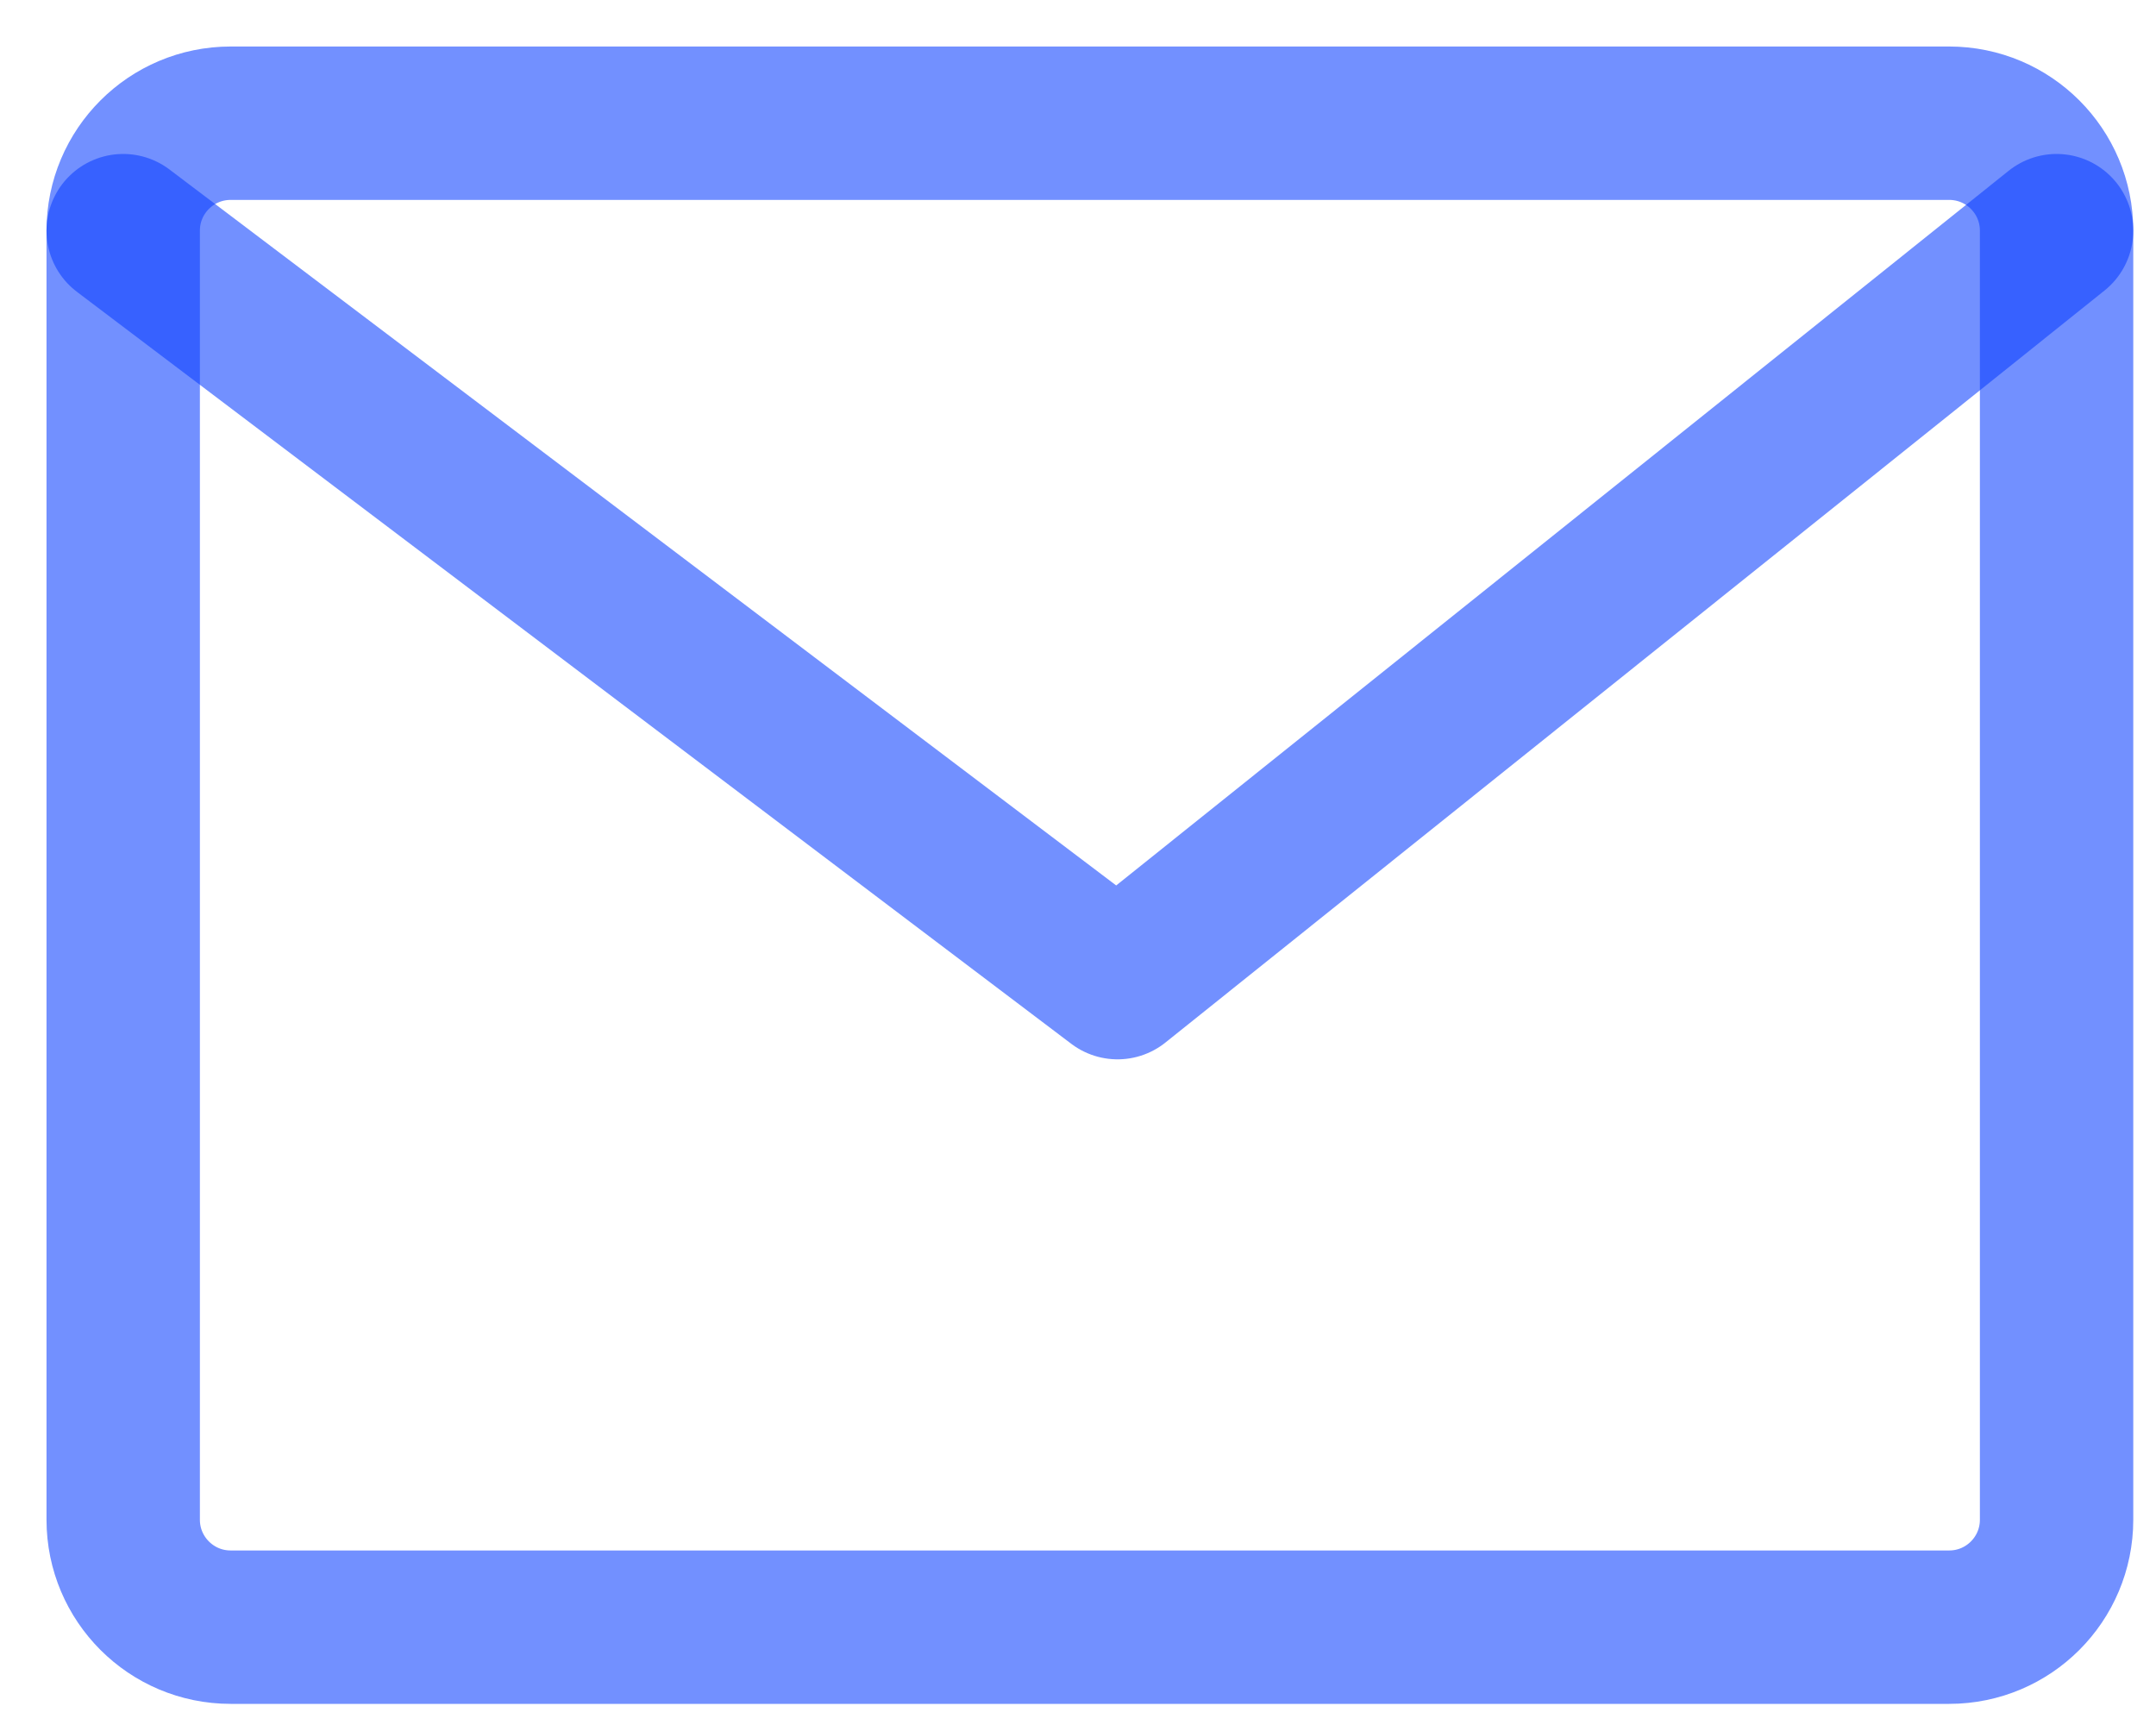
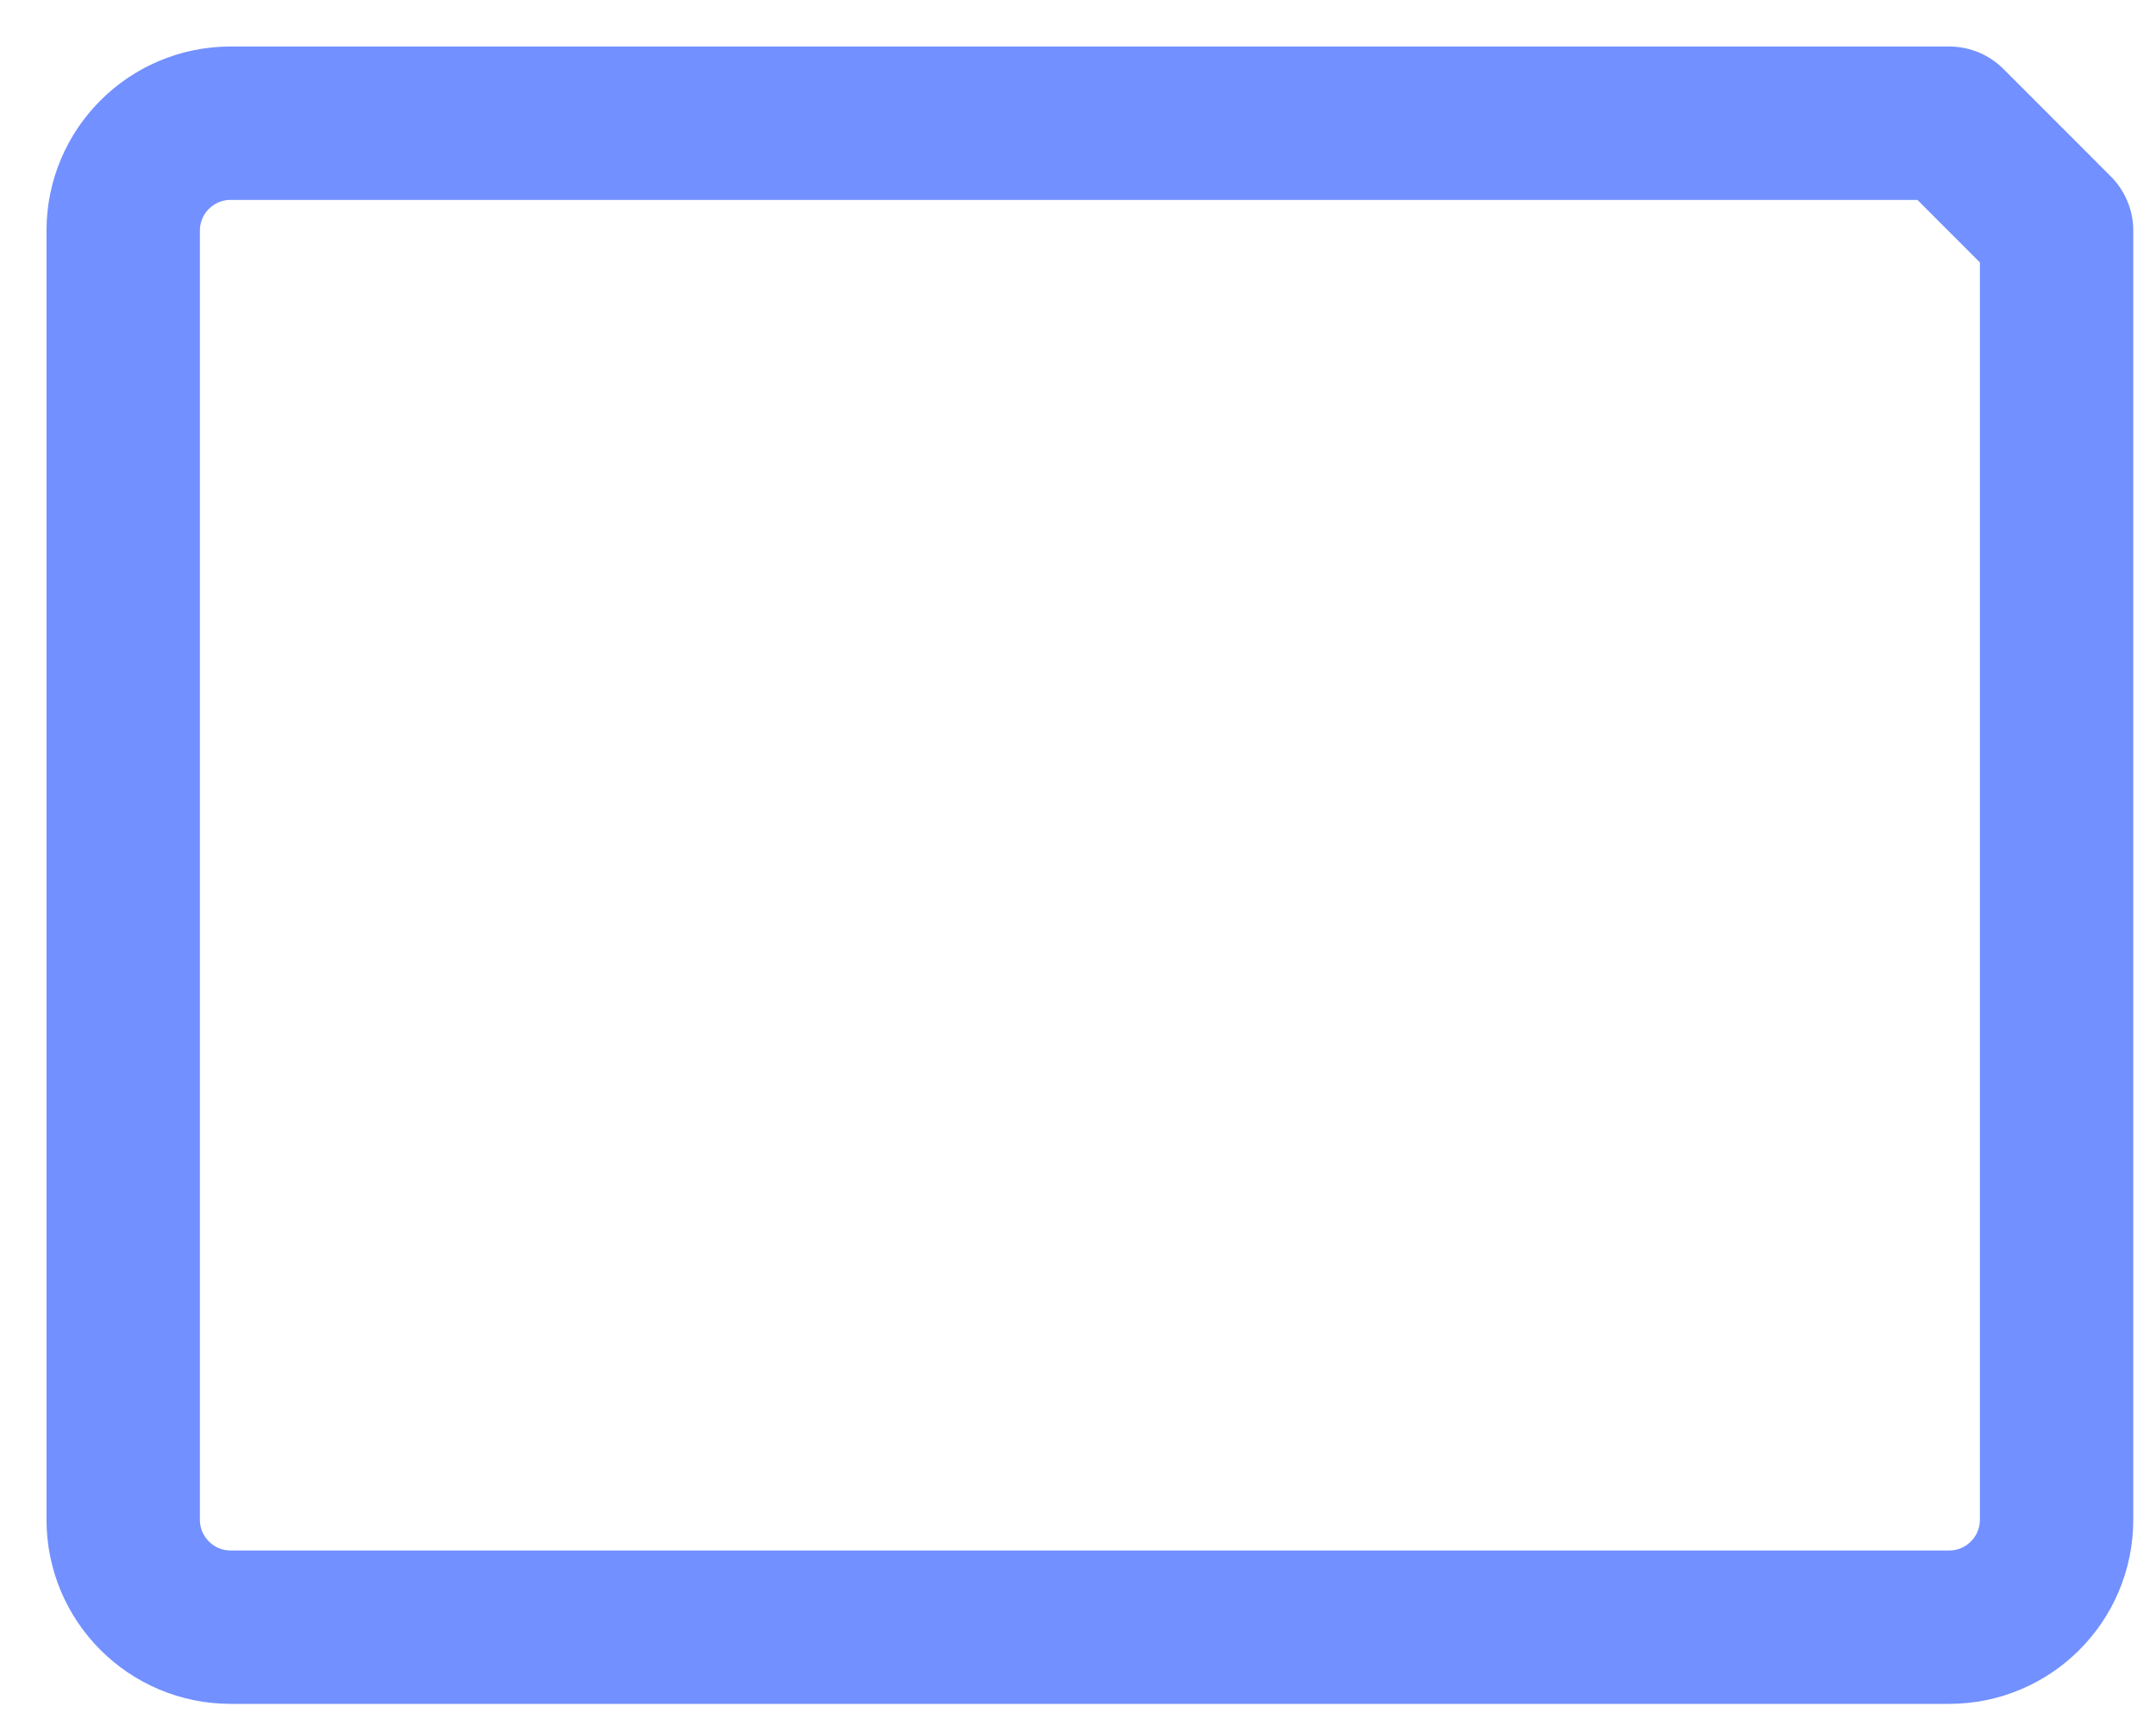
<svg xmlns="http://www.w3.org/2000/svg" width="35" height="28" viewBox="0 0 35 28" fill="none">
-   <path d="M31.643 2H3.744C2.781 2 2 2.781 2 3.744V24.668C2 25.631 2.781 26.412 3.744 26.412H31.643C32.606 26.412 33.386 25.631 33.386 24.668V3.744C33.386 2.781 32.606 2 31.643 2Z" stroke="#0D41FF" stroke-opacity="0.58" stroke-width="2.49" stroke-linecap="round" stroke-linejoin="round" />
-   <path d="M2 3.744L18.142 15.95L33.386 3.744" stroke="#0D41FF" stroke-opacity="0.58" stroke-width="2.49" stroke-linecap="round" stroke-linejoin="round" />
+   <path d="M31.643 2H3.744C2.781 2 2 2.781 2 3.744V24.668C2 25.631 2.781 26.412 3.744 26.412H31.643C32.606 26.412 33.386 25.631 33.386 24.668V3.744Z" stroke="#0D41FF" stroke-opacity="0.58" stroke-width="2.49" stroke-linecap="round" stroke-linejoin="round" />
</svg>